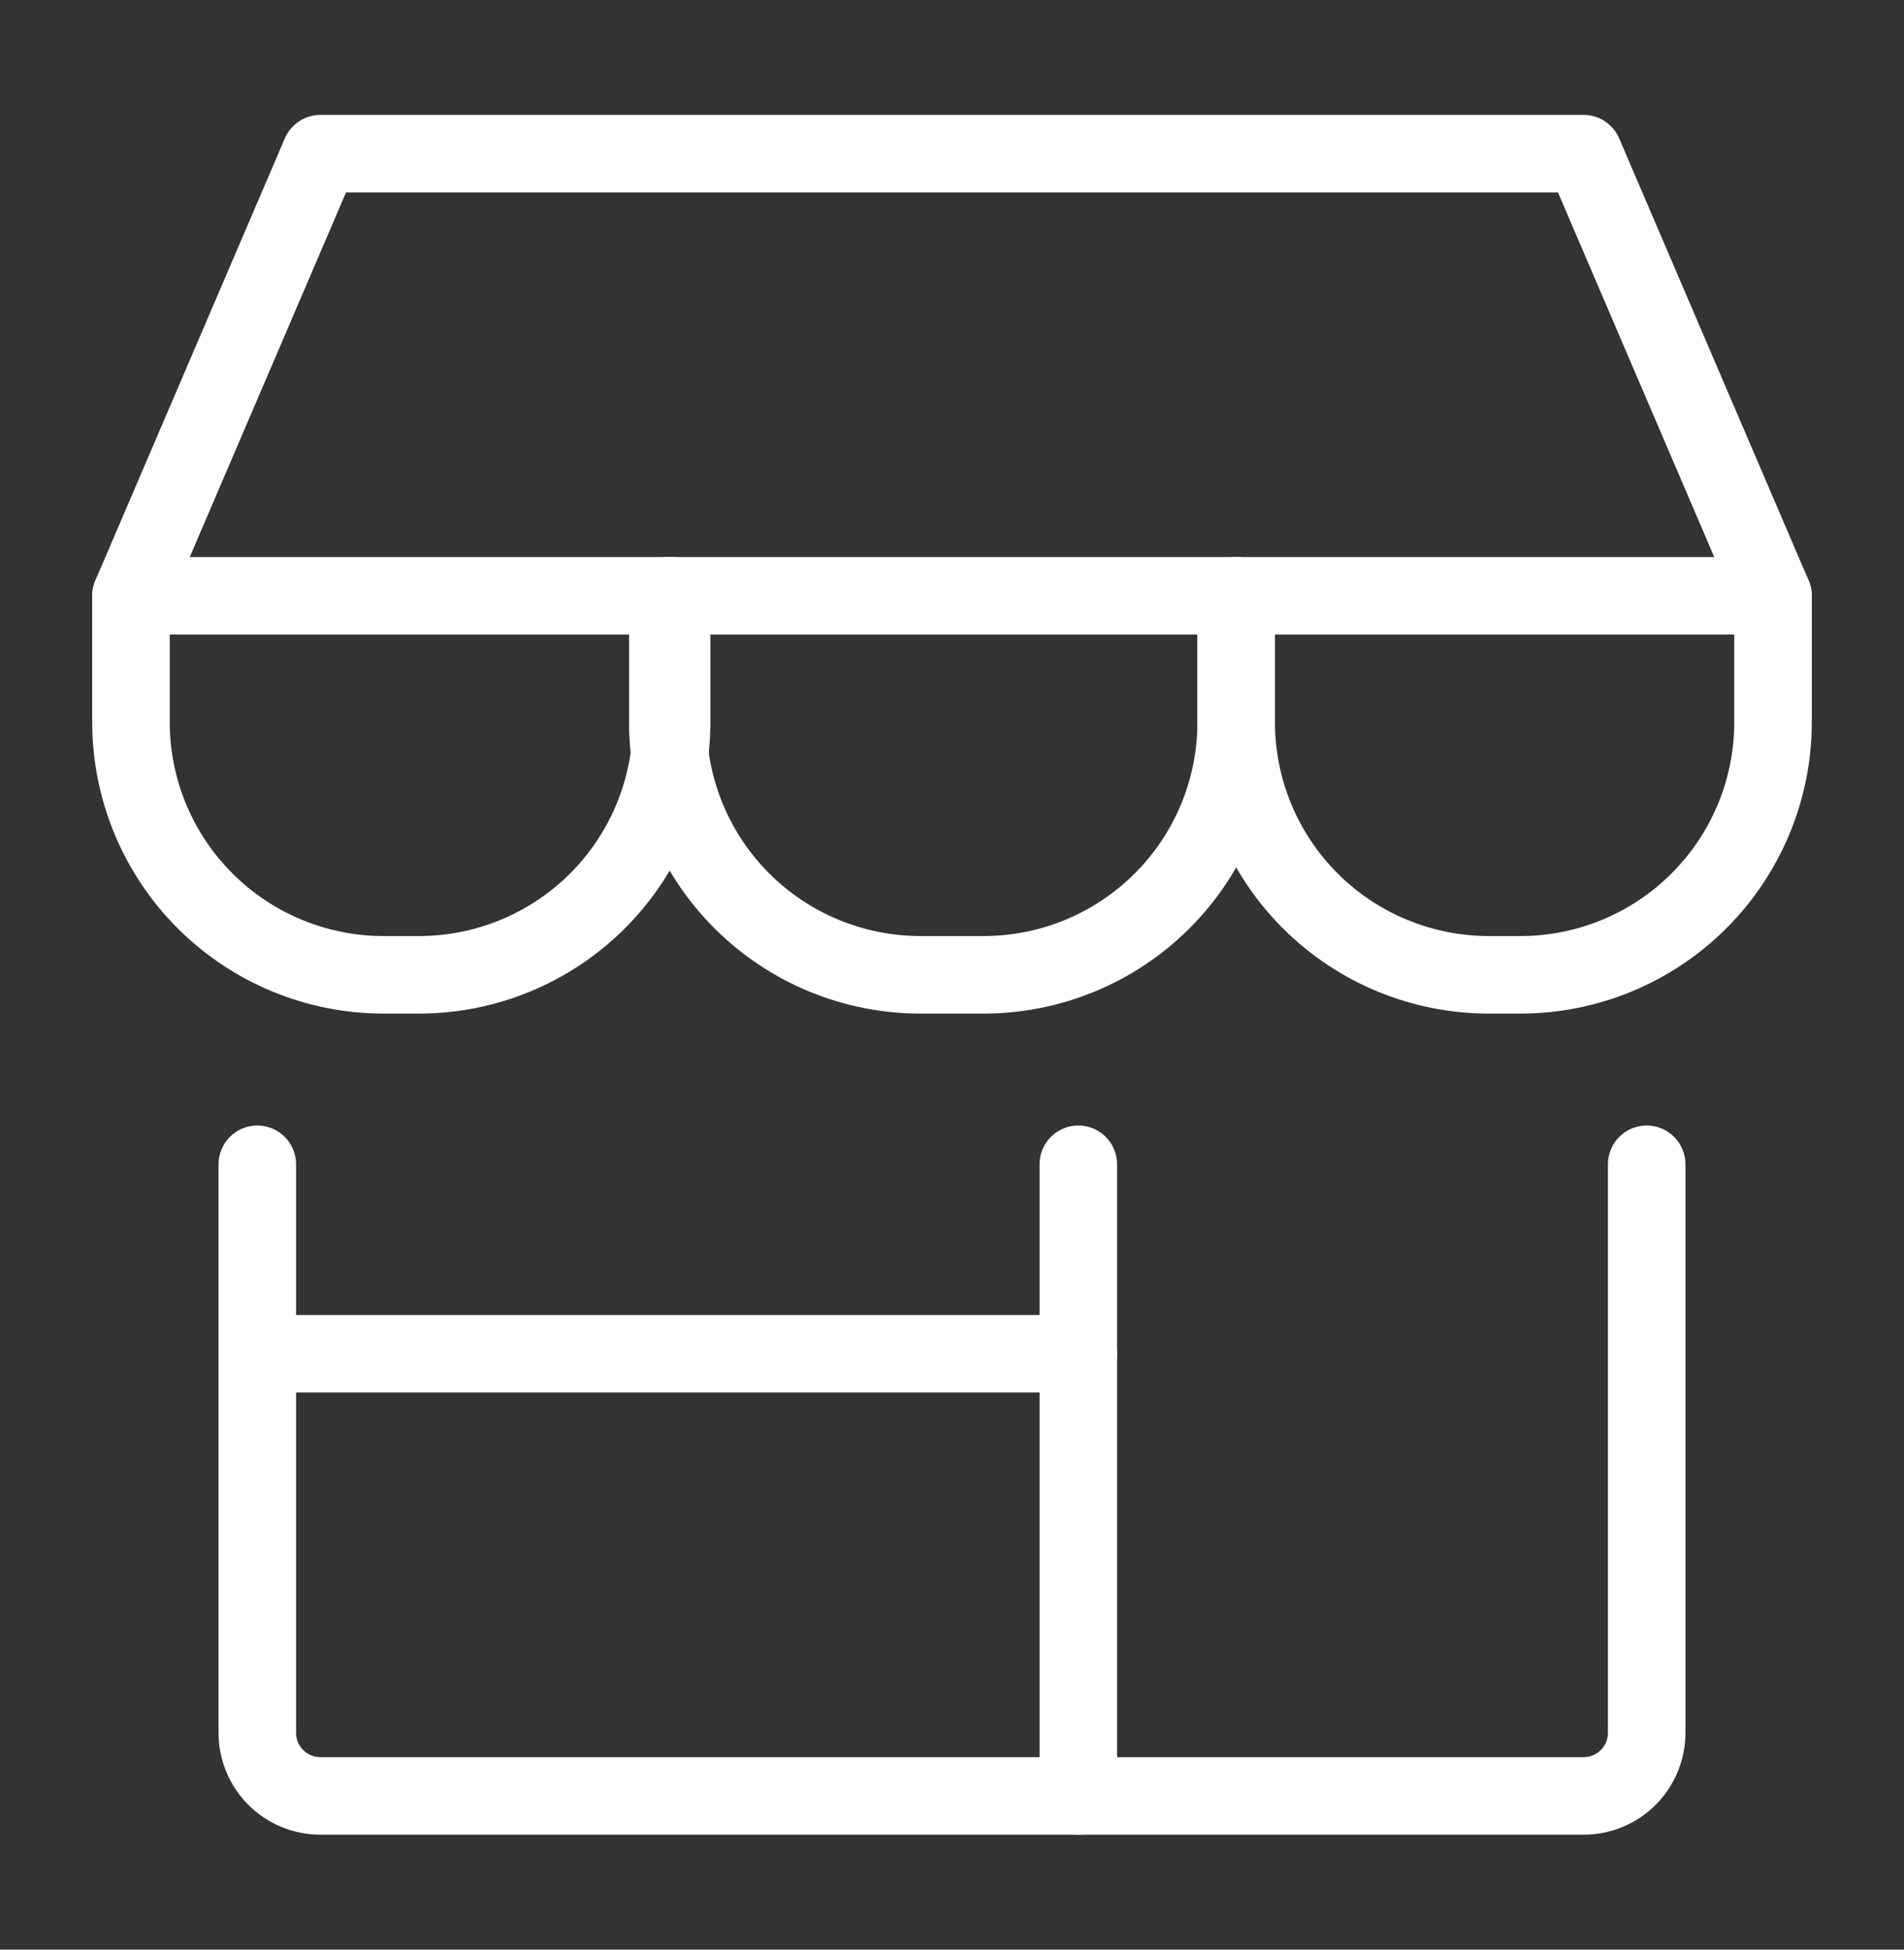
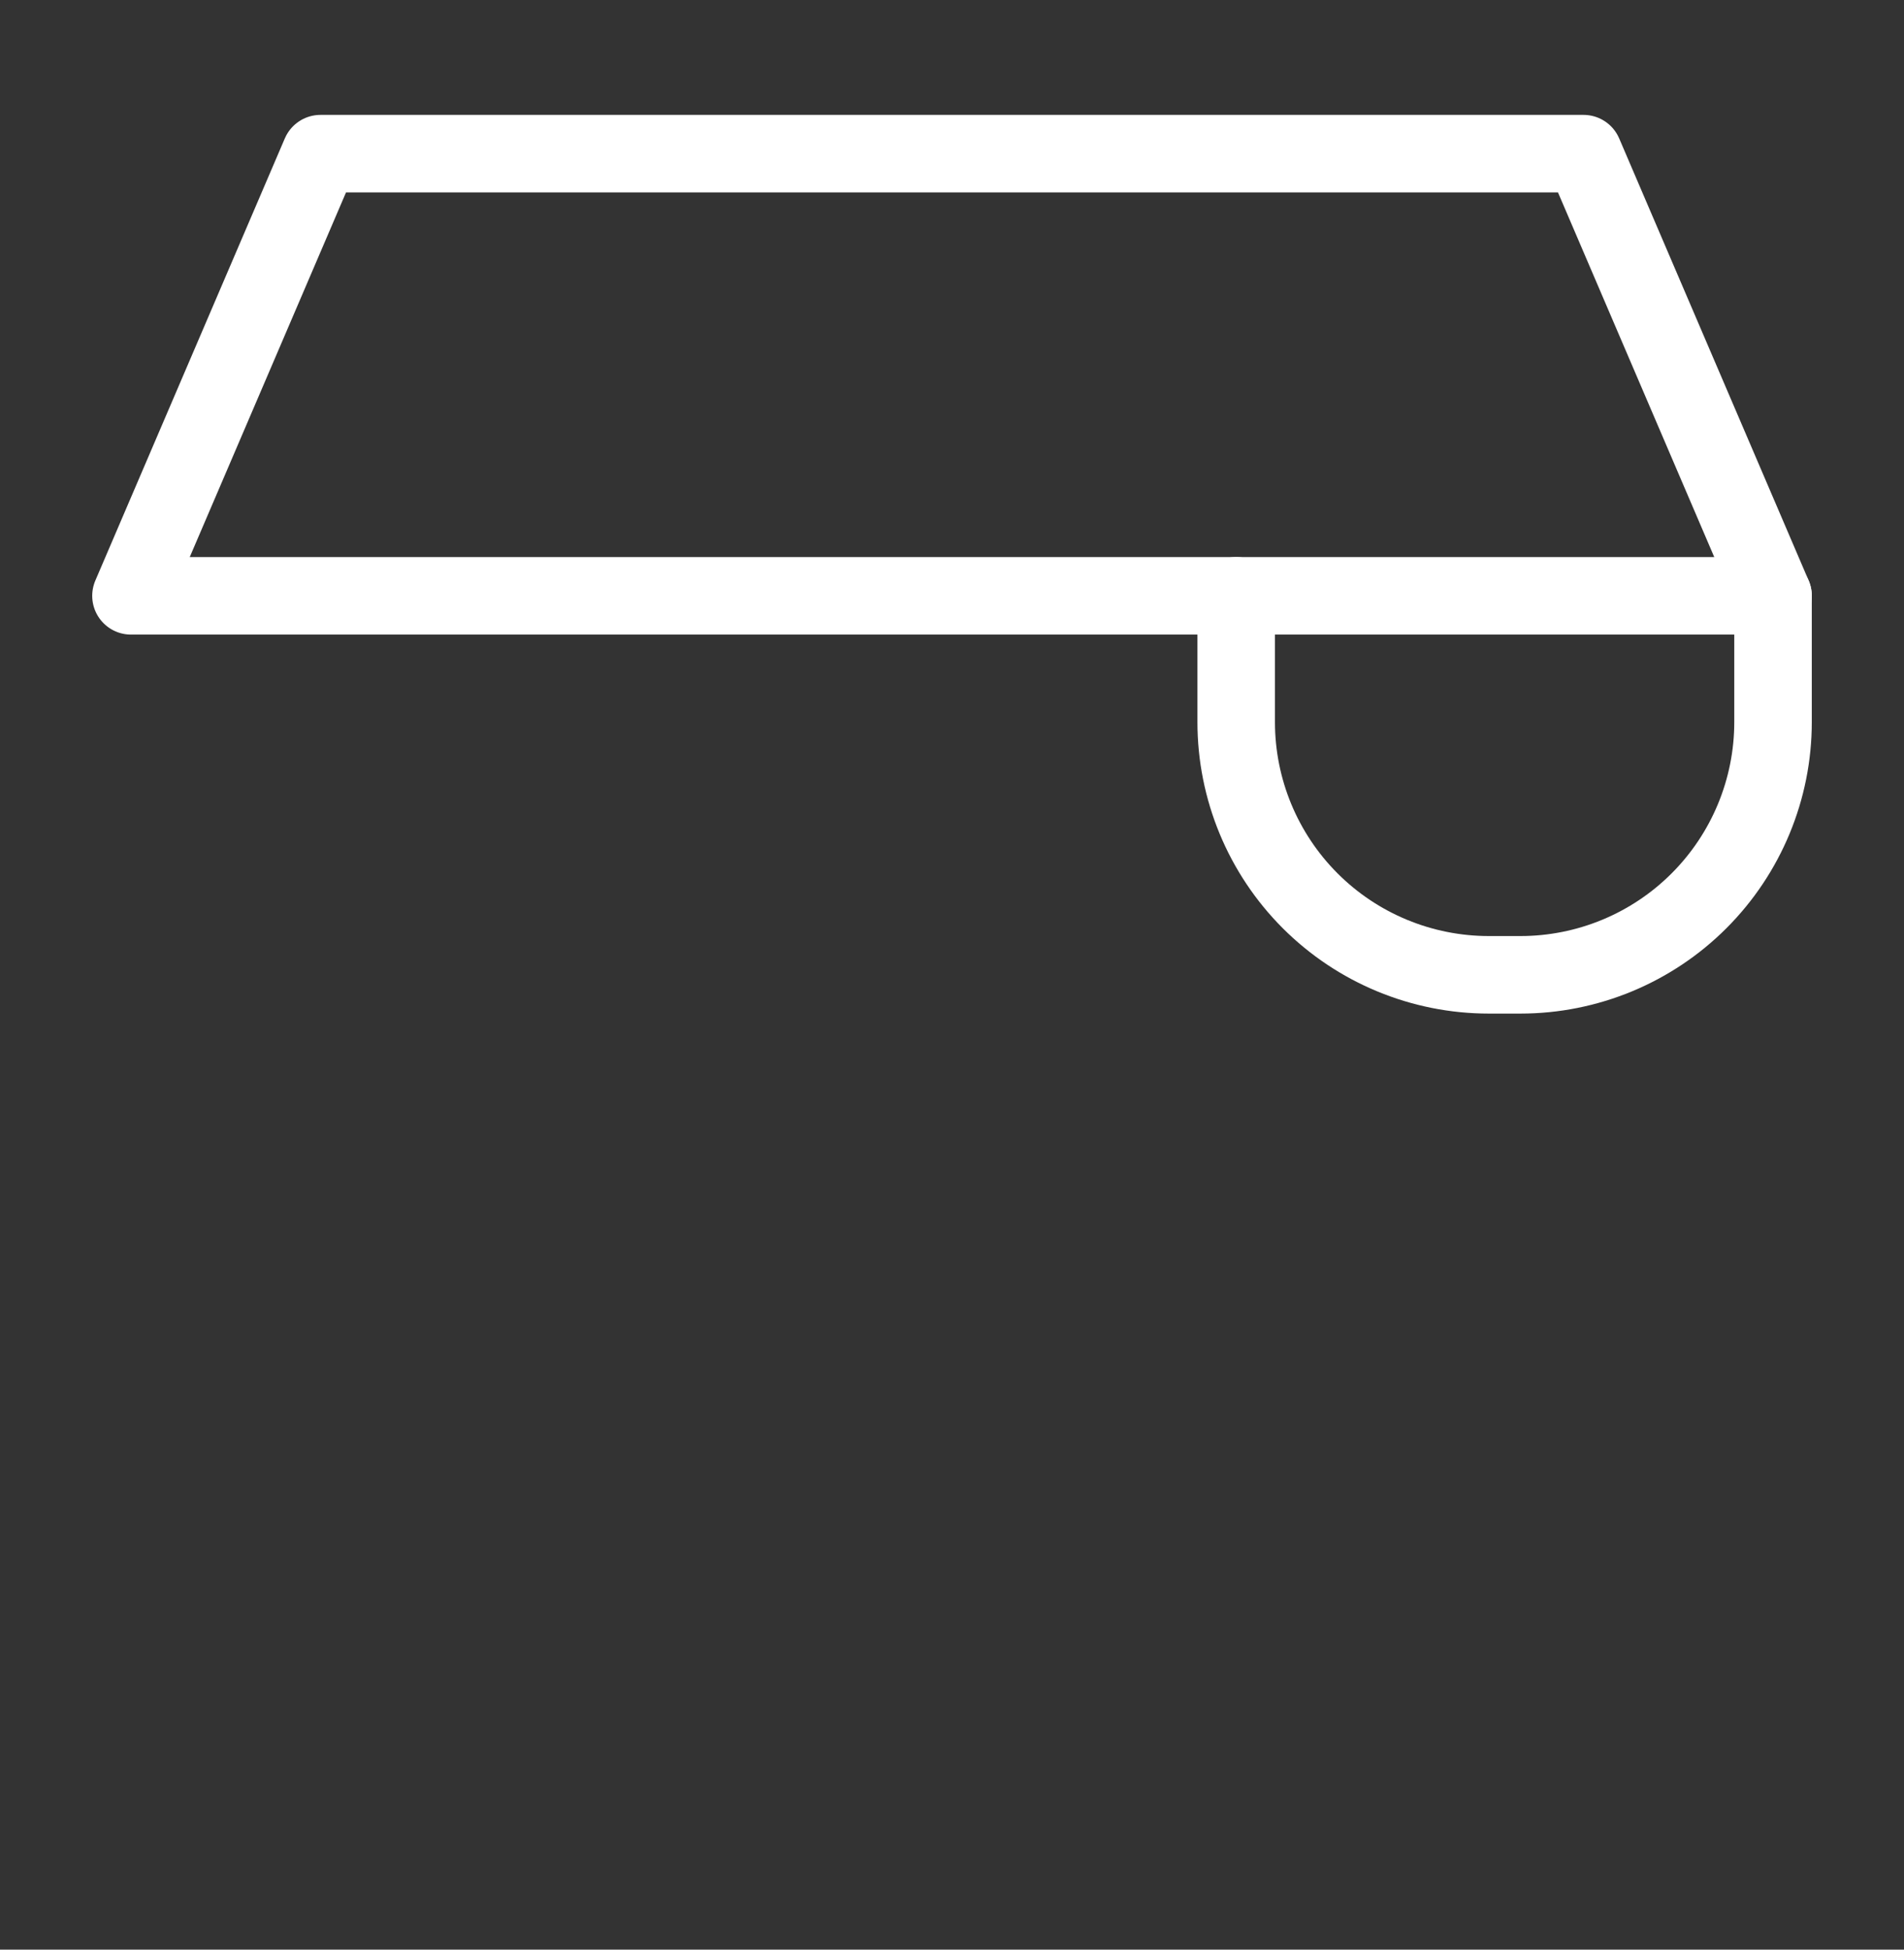
<svg xmlns="http://www.w3.org/2000/svg" width="42" height="43" viewBox="0 0 42 43" fill="none">
  <rect x="0" y="0" width="42" height="43" fill="#333333" stroke="none" />
-   <path d="M5.676 25.679V38.217C5.676 38.587 5.822 38.941 6.084 39.203C6.345 39.464 6.699 39.61 7.069 39.61H34.931C35.301 39.61 35.655 39.464 35.916 39.203C36.178 38.941 36.324 38.587 36.324 38.217V25.679" stroke="white" stroke-width="1.71" stroke-linecap="round" stroke-linejoin="round" />
-   <path d="M23.786 25.679V39.61" stroke="white" stroke-width="1.71" stroke-linecap="round" stroke-linejoin="round" />
-   <path d="M5.676 29.858H23.786" stroke="white" stroke-width="1.71" stroke-linecap="round" stroke-linejoin="round" />
  <path d="M2.889 13.141L7.069 3.389H34.931L39.111 13.141H2.889Z" stroke="white" stroke-width="1.71" stroke-linecap="round" stroke-linejoin="round" />
-   <path d="M14.815 13.141V15.927C14.815 17.405 14.227 18.823 13.182 19.868C12.137 20.913 10.72 21.5 9.242 21.5H8.462C6.984 21.5 5.567 20.913 4.522 19.868C3.477 18.823 2.889 17.405 2.889 15.927V13.141" stroke="white" stroke-width="1.71" stroke-linecap="round" stroke-linejoin="round" />
-   <path d="M27.269 13.141V15.927C27.269 17.405 26.682 18.823 25.637 19.868C24.592 20.913 23.174 21.5 21.697 21.5H20.303C18.826 21.5 17.408 20.913 16.363 19.868C15.318 18.823 14.731 17.405 14.731 15.927V13.141" stroke="white" stroke-width="1.71" stroke-linecap="round" stroke-linejoin="round" />
  <path d="M39.111 13.141V15.927C39.111 17.405 38.523 18.823 37.478 19.868C36.433 20.913 35.016 21.5 33.538 21.5H32.842C31.364 21.5 29.946 20.913 28.901 19.868C27.856 18.823 27.269 17.405 27.269 15.927V13.141" stroke="white" stroke-width="1.71" stroke-linecap="round" stroke-linejoin="round" />
</svg>